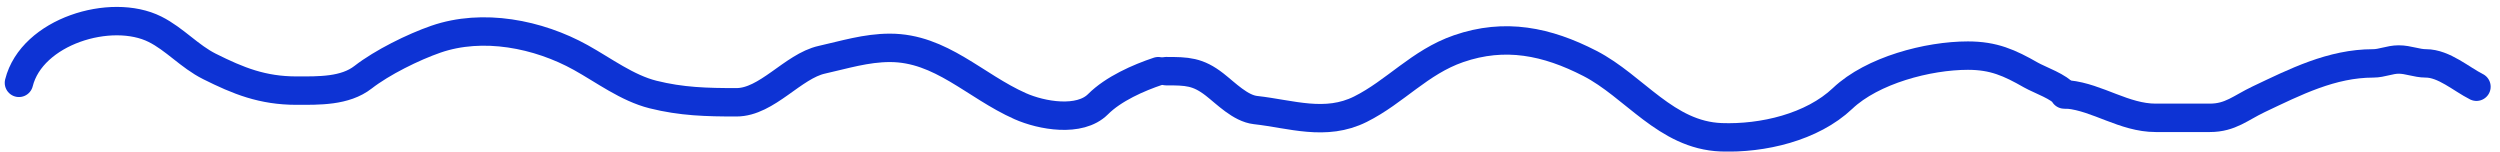
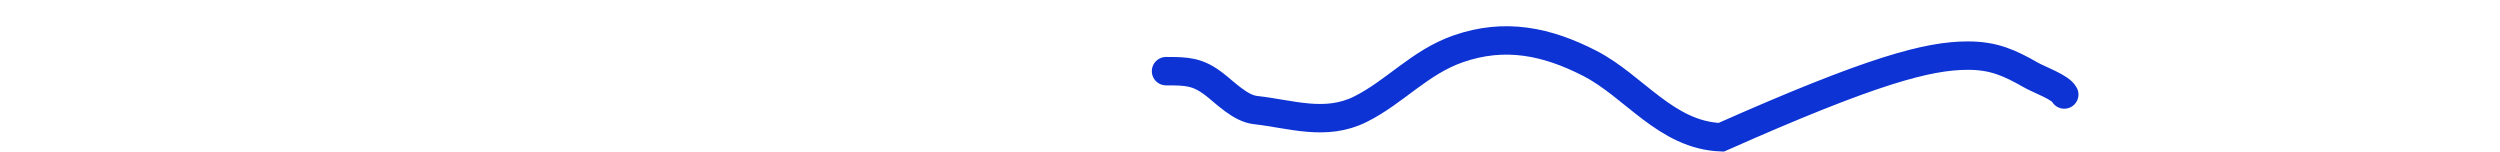
<svg xmlns="http://www.w3.org/2000/svg" width="264" height="16" viewBox="0 0 264 16" fill="none">
-   <path d="M2 8.748C3.358 3.316 11.723 0.767 16.372 3.091C18.452 4.131 20.012 5.961 22.12 7.015C25.167 8.538 27.712 9.57 31.314 9.57C33.675 9.57 36.424 9.646 38.34 8.155C40.346 6.595 43.646 4.965 46.028 4.14C50.969 2.43 56.833 3.578 61.335 6.079C63.757 7.425 66.245 9.303 68.954 9.98C71.982 10.737 74.62 10.802 77.76 10.802C81.002 10.802 83.722 6.99 86.793 6.308C89.123 5.79 91.458 5.053 93.979 5.053C99.369 5.053 102.942 9.082 107.735 11.212C109.972 12.207 114.012 12.942 115.948 11.007C117.575 9.379 120.229 8.211 122.312 7.517" stroke="#0D33D4" stroke-width="3" stroke-linecap="round" />
-   <path d="M123.133 7.515C125.359 7.515 126.488 7.547 128.266 8.93C129.458 9.857 130.988 11.445 132.577 11.622C136.342 12.04 139.983 13.371 143.664 11.53C147.341 9.692 149.92 6.562 154.021 5.143C158.925 3.445 163.354 4.361 167.891 6.694C172.591 9.111 175.941 14.28 181.761 14.496C186.114 14.657 191.352 13.449 194.581 10.39C197.721 7.415 203.597 5.873 207.812 5.873C210.532 5.873 212.202 6.628 214.473 7.926C215.35 8.427 217.605 9.216 217.987 9.979" stroke="#0D33D4" stroke-width="3" stroke-linecap="round" />
-   <path d="M218.398 9.979C221.502 10.289 224.328 12.443 227.637 12.443C229.546 12.443 231.455 12.443 233.363 12.443C235.533 12.443 236.617 11.382 238.519 10.481C242.385 8.649 246.222 6.694 250.609 6.694C251.528 6.694 252.355 6.283 253.301 6.283C254.321 6.283 255.196 6.694 256.176 6.694C258.077 6.694 259.932 8.367 261.514 9.158" stroke="#0D33D4" stroke-width="3" stroke-linecap="round" />
+   <path d="M123.133 7.515C125.359 7.515 126.488 7.547 128.266 8.93C129.458 9.857 130.988 11.445 132.577 11.622C136.342 12.04 139.983 13.371 143.664 11.53C147.341 9.692 149.92 6.562 154.021 5.143C158.925 3.445 163.354 4.361 167.891 6.694C172.591 9.111 175.941 14.28 181.761 14.496C197.721 7.415 203.597 5.873 207.812 5.873C210.532 5.873 212.202 6.628 214.473 7.926C215.35 8.427 217.605 9.216 217.987 9.979" stroke="#0D33D4" stroke-width="3" stroke-linecap="round" />
</svg>